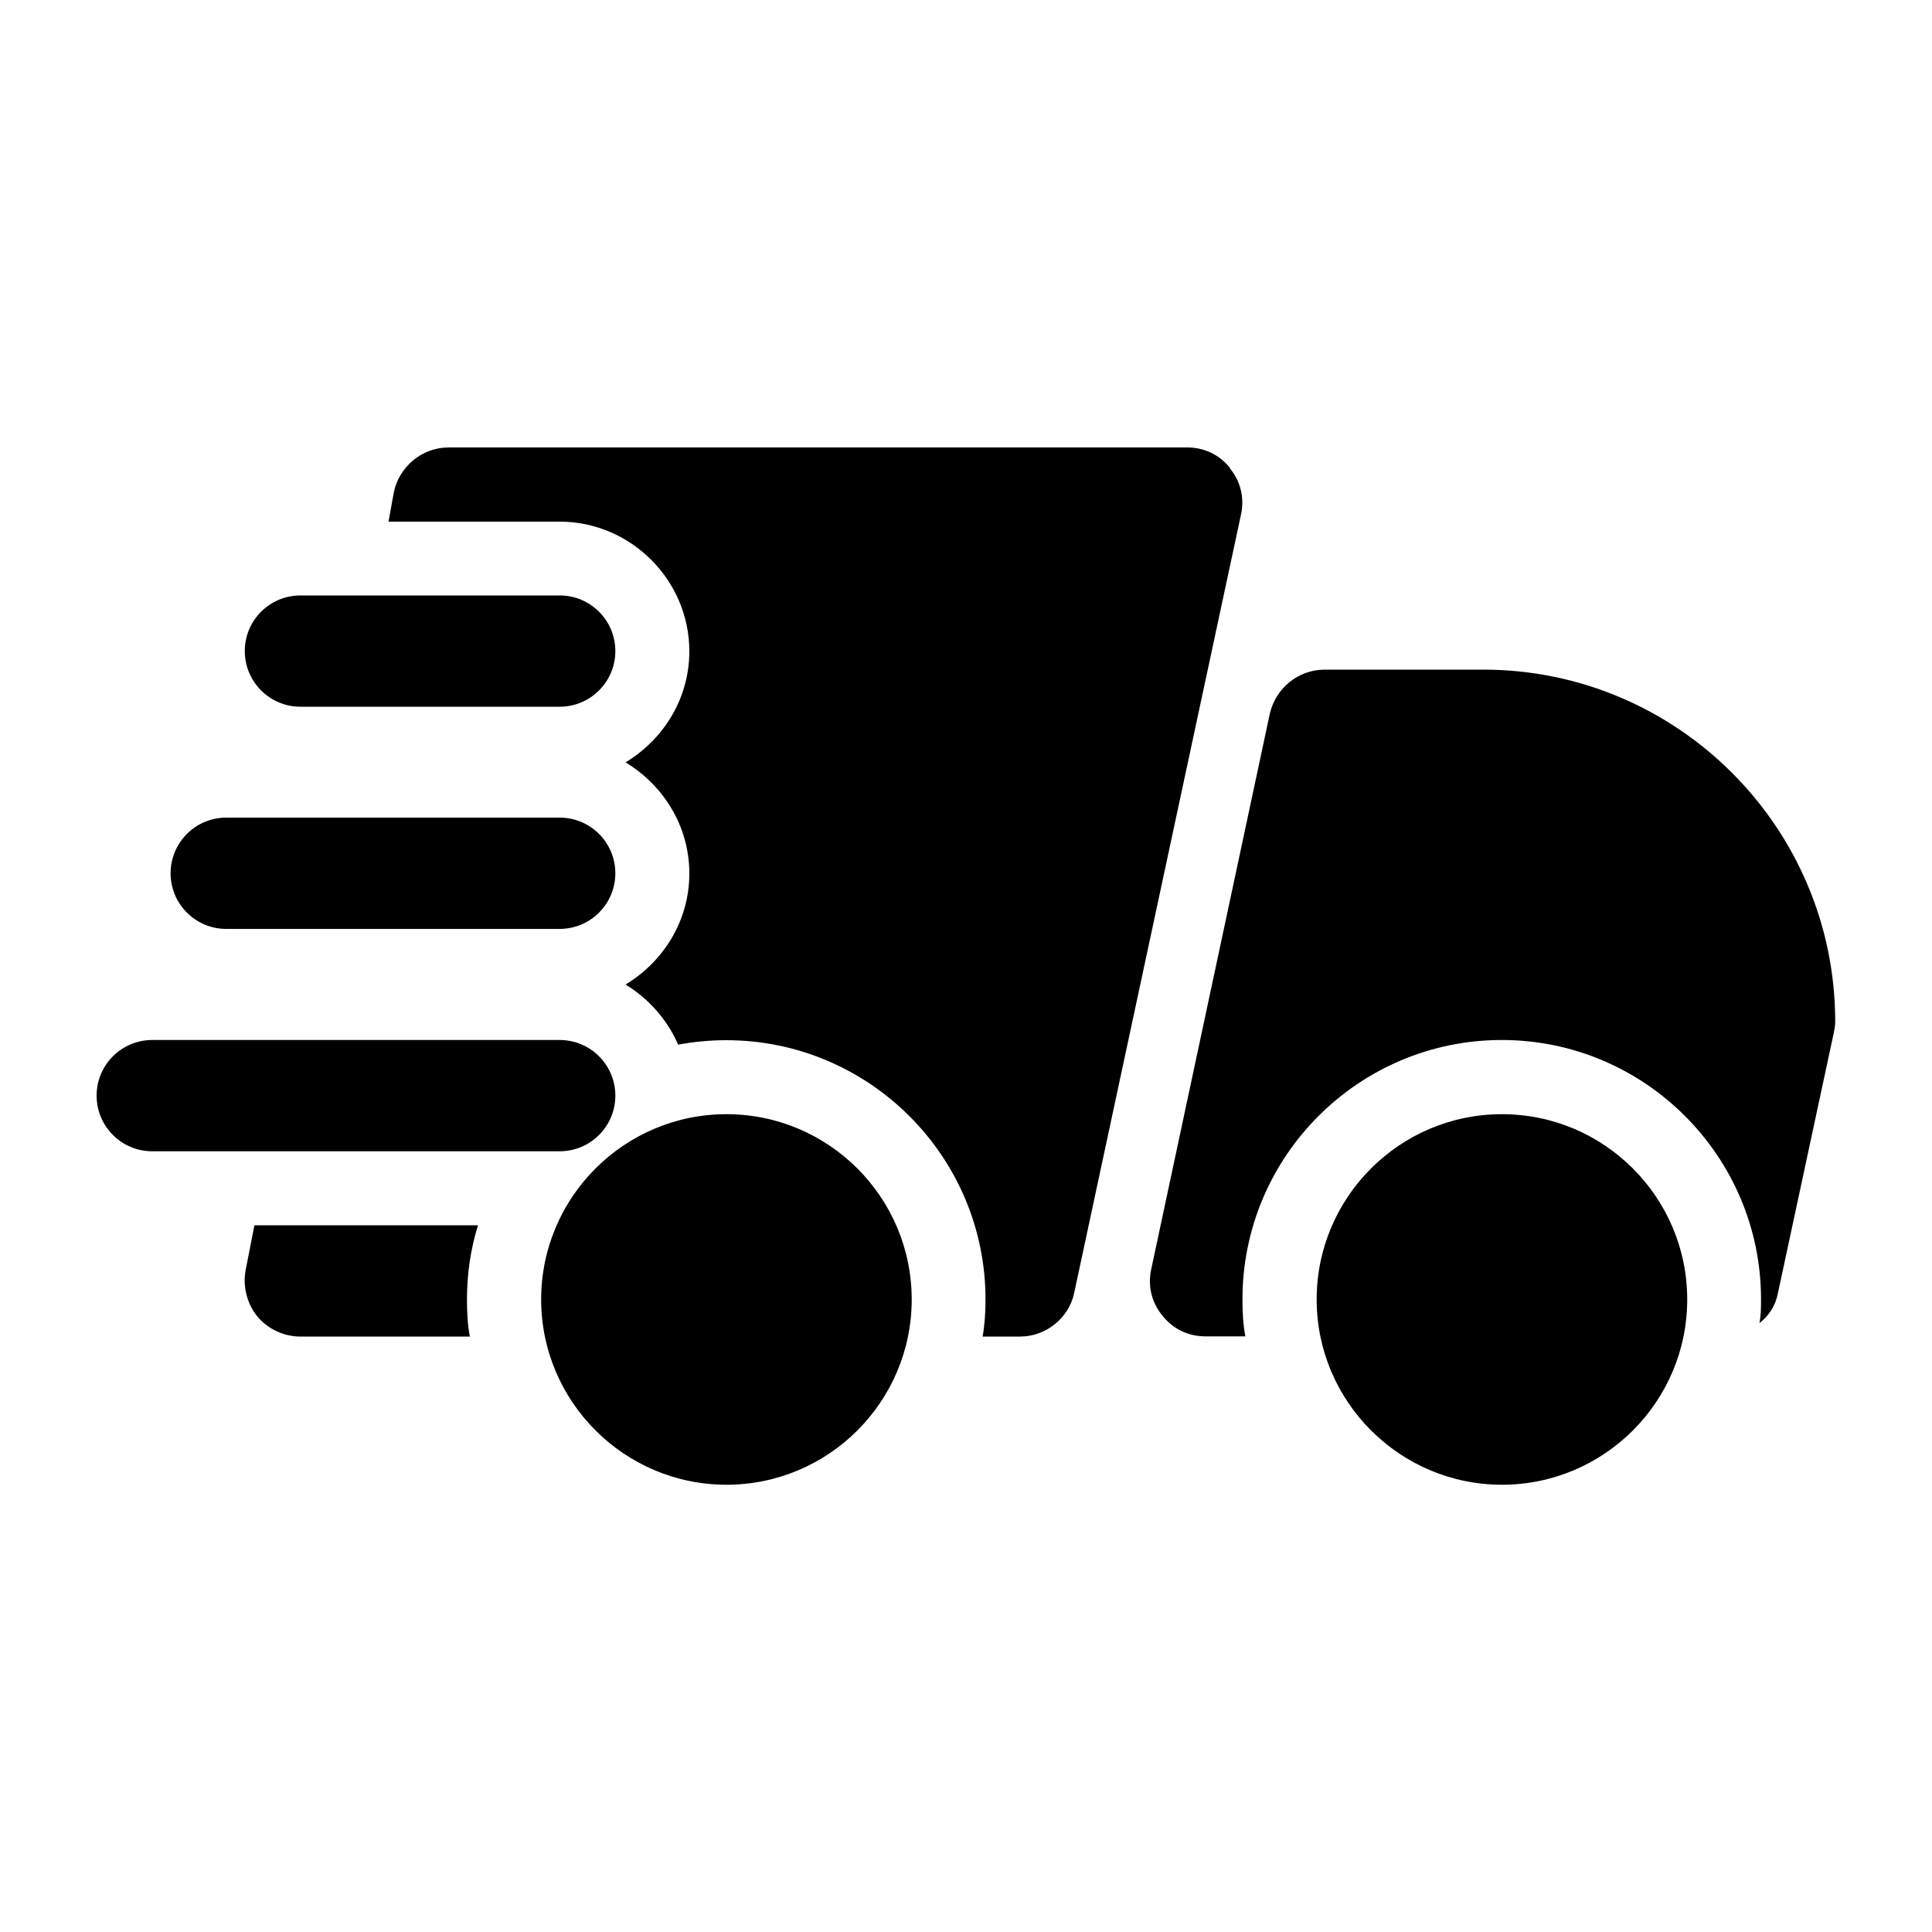
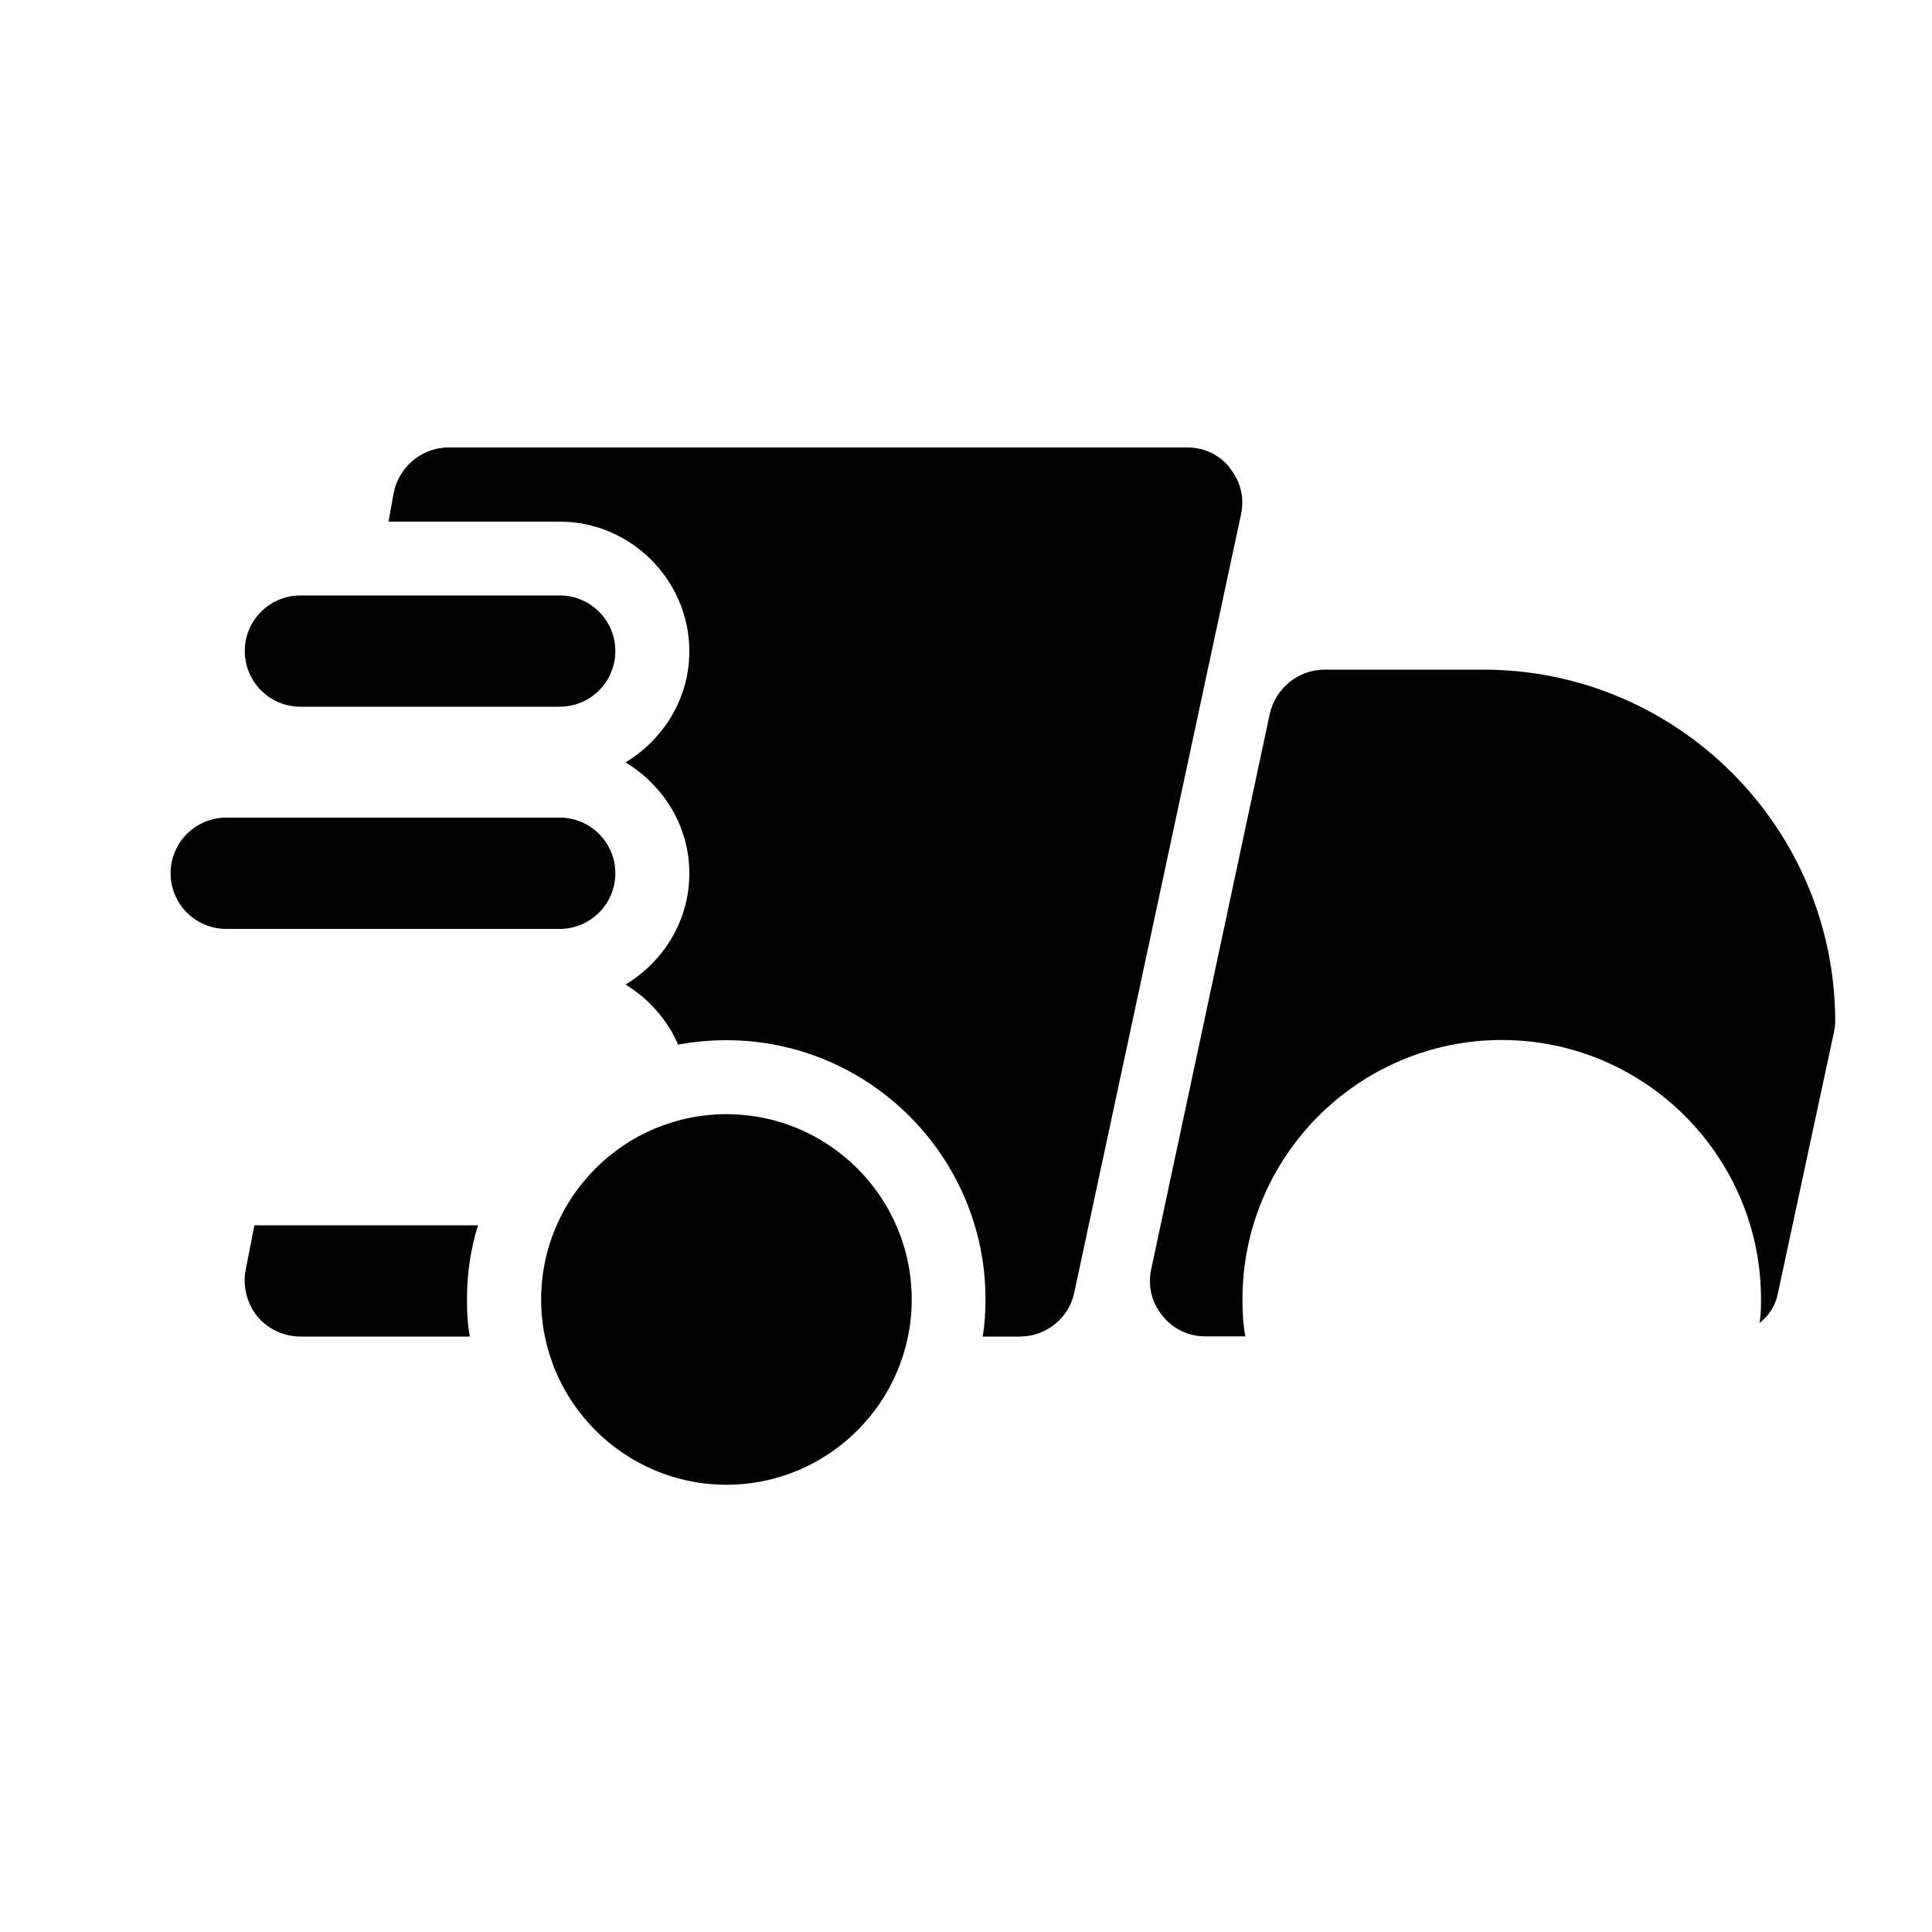
<svg xmlns="http://www.w3.org/2000/svg" id="Calque_1" viewBox="0 0 100 100">
  <defs>
    <style>.cls-1{fill:#000;stroke-width:0px;}</style>
  </defs>
  <path class="cls-1" d="M24.75,63.42h-11.58l-.46,2.34c-.15.84.08,1.73.61,2.38.54.65,1.38,1.04,2.22,1.04h8.78c-.12-.61-.15-1.27-.15-1.92,0-1.34.19-2.61.57-3.84h0ZM63.67,24.23c-.54-.69-1.34-1.07-2.22-1.07H23.22c-1.38,0-2.57,1-2.84,2.34l-.27,1.5h8.86c3.68,0,6.71,3.03,6.71,6.71,0,2.45-1.34,4.56-3.3,5.75,1.96,1.19,3.3,3.3,3.3,5.75s-1.34,4.56-3.3,5.75c1.19.73,2.15,1.8,2.72,3.11.81-.15,1.65-.23,2.49-.23,7.4,0,13.42,6.02,13.42,13.42,0,.65-.04,1.3-.15,1.92h1.94c1.34,0,2.53-.96,2.8-2.26l8.63-40.27c.19-.84,0-1.73-.58-2.42h0ZM63.67,24.23" />
  <path class="cls-1" d="M76.78,34.66h-8.21c-1.38,0-2.53.96-2.84,2.26l-6.14,28.76c-.19.84,0,1.73.58,2.42.54.69,1.34,1.07,2.22,1.07h2.07c-.12-.61-.15-1.27-.15-1.92,0-7.4,6.02-13.42,13.42-13.42s13.42,6.02,13.42,13.42c0,.42,0,.81-.08,1.23.5-.38.84-.92.96-1.57l2.88-13.42c.04-.19.08-.42.08-.61,0-10.05-8.17-18.22-18.22-18.22h0ZM76.78,34.66" />
  <path class="cls-1" d="M28.97,36.58h-13.42c-1.59,0-2.88-1.29-2.88-2.88s1.29-2.88,2.88-2.88h13.42c1.59,0,2.88,1.29,2.88,2.88s-1.29,2.88-2.88,2.88h0ZM28.97,36.58" />
  <path class="cls-1" d="M28.97,48.08H11.71c-1.59,0-2.88-1.29-2.88-2.88s1.29-2.88,2.88-2.88h17.26c1.59,0,2.88,1.29,2.88,2.88s-1.29,2.88-2.88,2.88h0ZM28.97,48.08" />
-   <path class="cls-1" d="M28.97,59.59H7.88c-1.59,0-2.88-1.29-2.88-2.88s1.29-2.88,2.88-2.88h21.09c1.59,0,2.88,1.29,2.88,2.88s-1.29,2.88-2.88,2.88h0ZM28.97,59.59" />
-   <path class="cls-1" d="M77.74,76.85c-5.28,0-9.59-4.3-9.59-9.59s4.3-9.59,9.59-9.59,9.59,4.3,9.59,9.59-4.3,9.59-9.59,9.59h0ZM77.74,76.85" />
  <path class="cls-1" d="M37.6,76.85c-5.28,0-9.59-4.3-9.59-9.59s4.3-9.59,9.59-9.59,9.59,4.3,9.59,9.59-4.3,9.59-9.59,9.59h0ZM37.6,76.85" />
</svg>